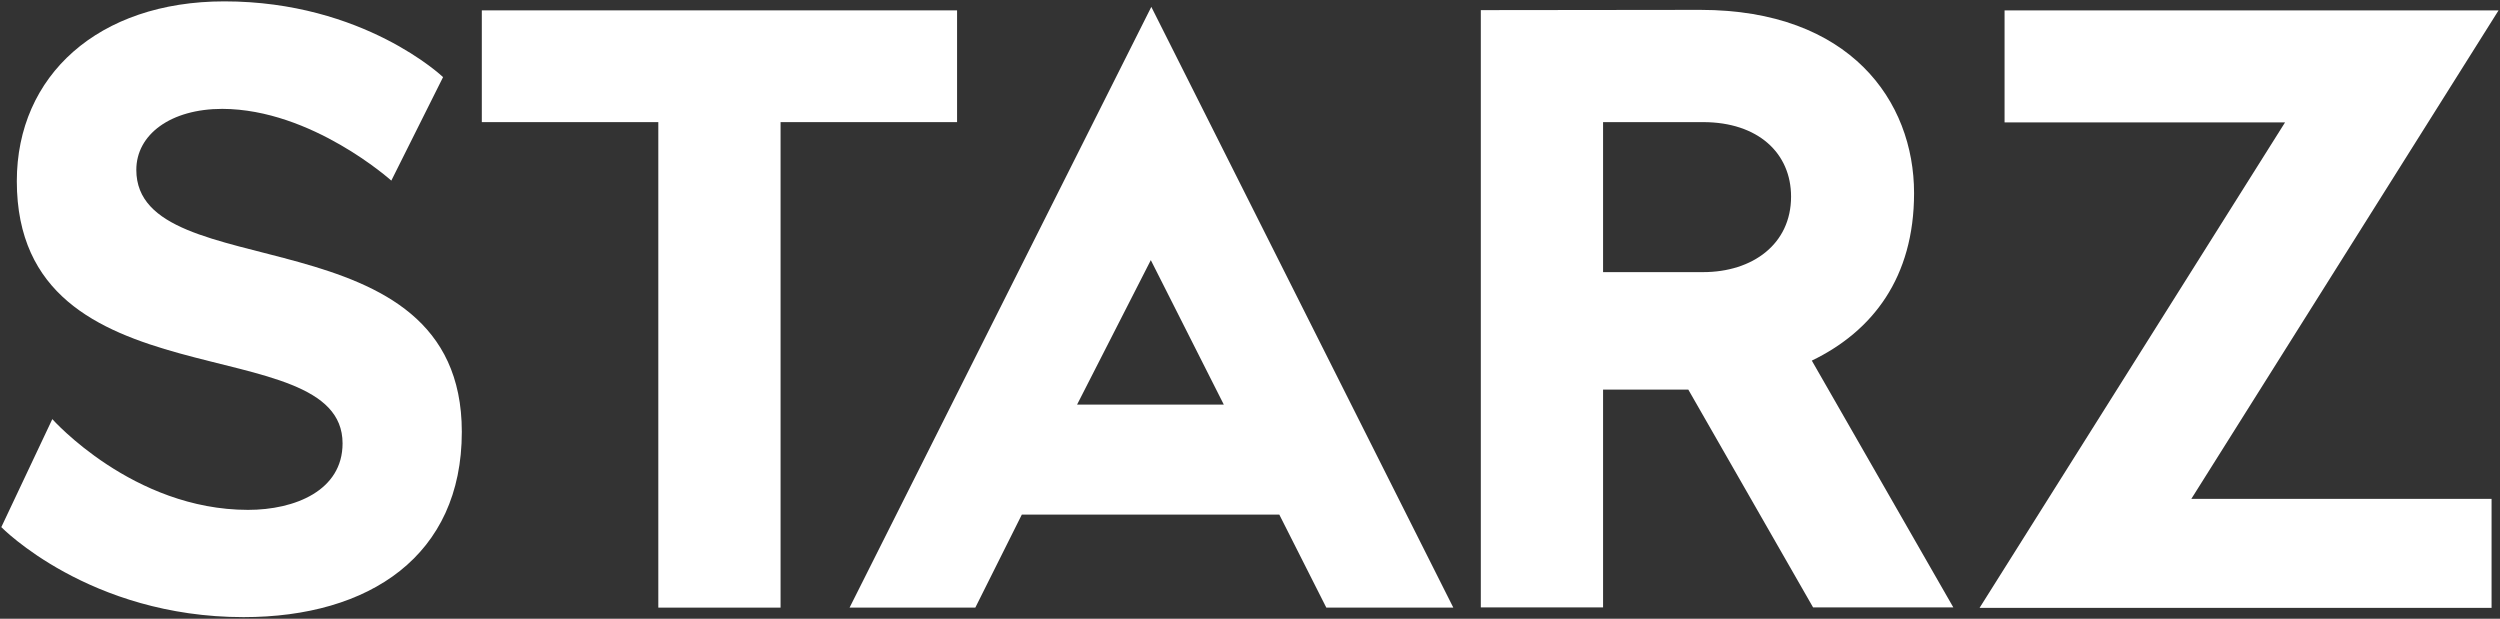
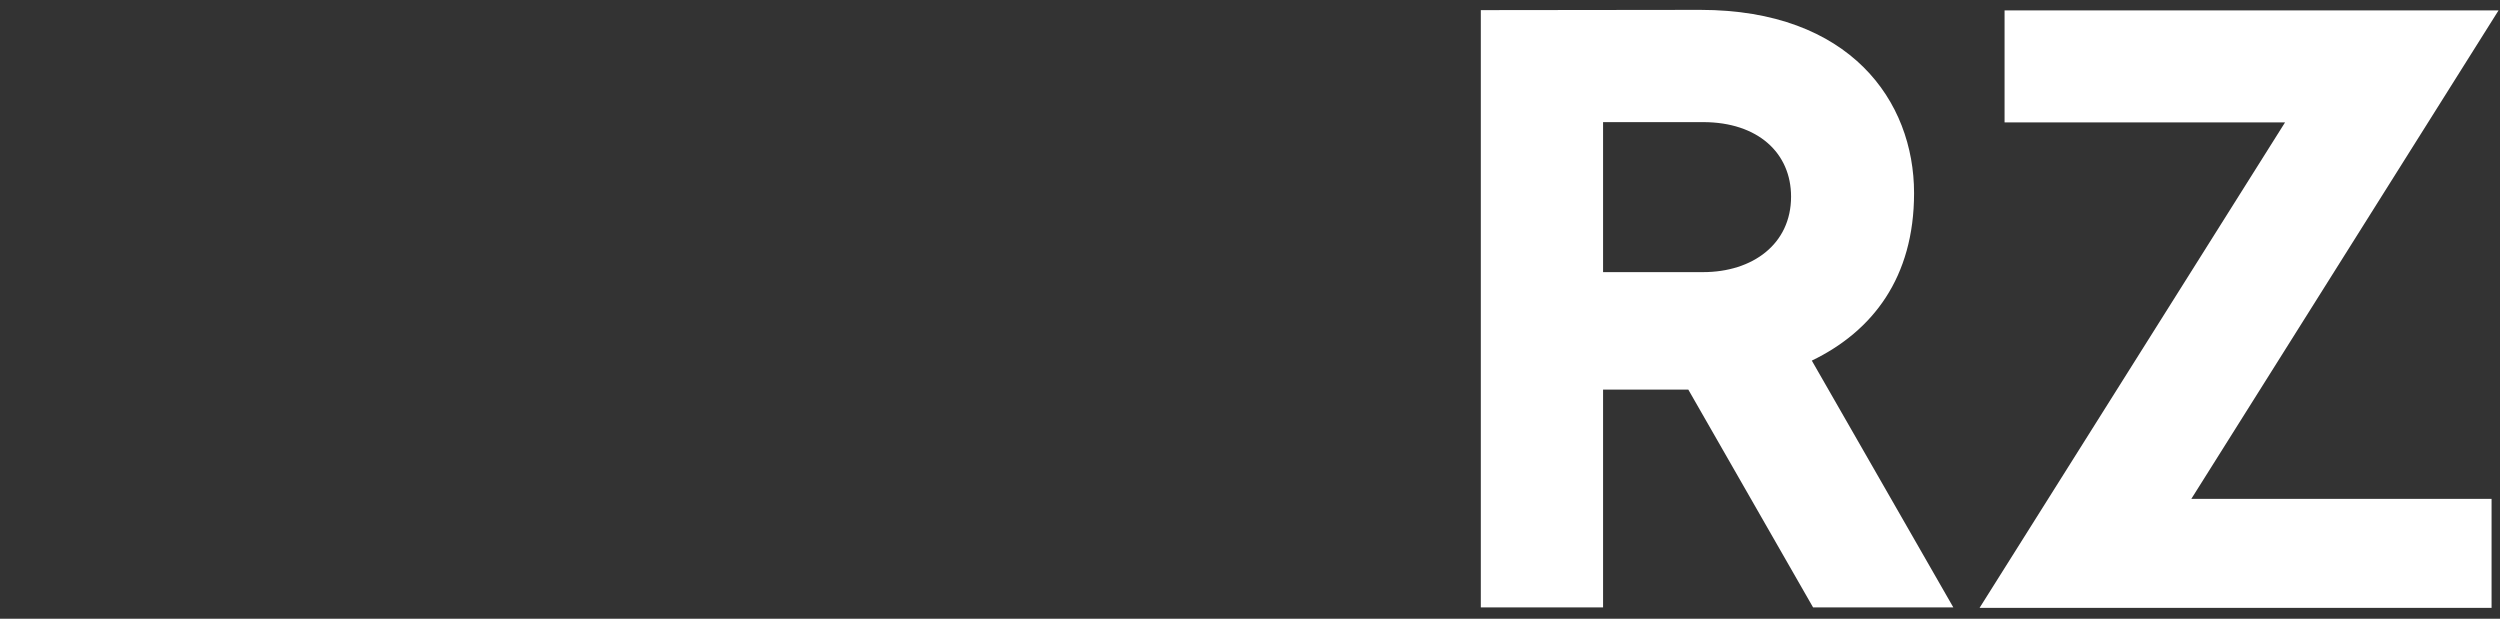
<svg xmlns="http://www.w3.org/2000/svg" xmlns:ns1="http://www.inkscape.org/namespaces/inkscape" xmlns:ns2="http://sodipodi.sourceforge.net/DTD/sodipodi-0.dtd" version="1.1" id="svg3199" ns1:version="0.48.5 r10040" ns2:docname="A#.svg" x="0px" y="0px" viewBox="0 0 1000 247.5" style="enable-background:new 0 0 1000 247.5;" xml:space="preserve">
  <rect x="0" y="0" width="1000" height="247.5" fill="#333333" stroke="none" />
  <style type="text/css">
	.st0{fill:#FFFFFF;}
</style>
  <ns2:namedview bordercolor="#666666" borderopacity="1.0" fit-margin-bottom="0.5" fit-margin-left="0.5" fit-margin-right="0.5" fit-margin-top="0.5" id="base" ns1:current-layer="layer1" ns1:cx="716.38676" ns1:cy="240.65904" ns1:document-units="px" ns1:pageopacity="0.0" ns1:pageshadow="2" ns1:window-height="1019" ns1:window-maximized="0" ns1:window-width="1058" ns1:window-x="858" ns1:window-y="-1" ns1:zoom="0.39733324" pagecolor="#ffffff" showgrid="false">
    <ns1:grid empspacing="5" enabled="true" id="grid3885" originx="-89.2px" originy="540.875px" snapvisiblegridlinesonly="true" type="xygrid" visible="true">
		</ns1:grid>
  </ns2:namedview>
  <g id="layer1" transform="translate(-283.773,-710.451)" ns1:groupmode="layer" ns1:label="Layer 1">
-     <path id="path3887" ns1:connector-curvature="0" ns2:nodetypes="ccccccccccccc" class="st0" d="M440.3,782.7l20.7-41.4   c0,0-31.7-30.3-87.5-30.3c-50.4,0-83,29.7-83,71.9c0,90.8,130.3,58,130.3,104.9c0,18.9-19.1,26.6-37.8,26.6   c-46.1,0-78.3-36.3-78.3-36.3l-20.4,43.2c0,0,35.1,36,96.9,36c50.4,0,87.3-24.6,87.3-74.1c0-89-130.2-57.1-130.2-104.8   c0-14.2,13.8-24.4,34.4-24.4C408.5,754.1,440.3,782.7,440.3,782.7L440.3,782.7z" />
-     <path id="path3889" ns1:connector-curvature="0" ns2:nodetypes="ccccccccc" class="st0" d="M547.1,953.5V759.3h-70.6   v-44.7h190.1v44.7H596v194.2H547.1z" />
-     <path id="path3891" ns1:connector-curvature="0" class="st0" d="M744.3,713.2L623.6,953.5h50.3l18.6-37.2h103l18.8,37.2h50.8   L744.3,713.2z M744.1,814.5l29.2,57.8h-58.7L744.1,814.5z" />
    <path id="path3895" ns1:connector-curvature="0" class="st0" d="M876.1,714.5v238.9H925v-87.1h34.1l49.9,87.1h56.1l-56.6-98.7   c24.4-11.8,40.9-33.3,40.9-67c0-36.8-25.6-73.3-85.5-73.3L876.1,714.5L876.1,714.5z M925,759.3h40c22,0,35.2,12.4,35.2,29.8   c0,19-15.4,30.2-35.2,30.2h-40V759.3L925,759.3z" />
    <path id="path3899" ns1:connector-curvature="0" ns2:nodetypes="ccccccccc" class="st0" d="M1085.6,759.3v-44.7h197.6   l-122.9,195.4h120.1v43.6h-204.8l122.2-194.2H1085.6z" />
  </g>
</svg>